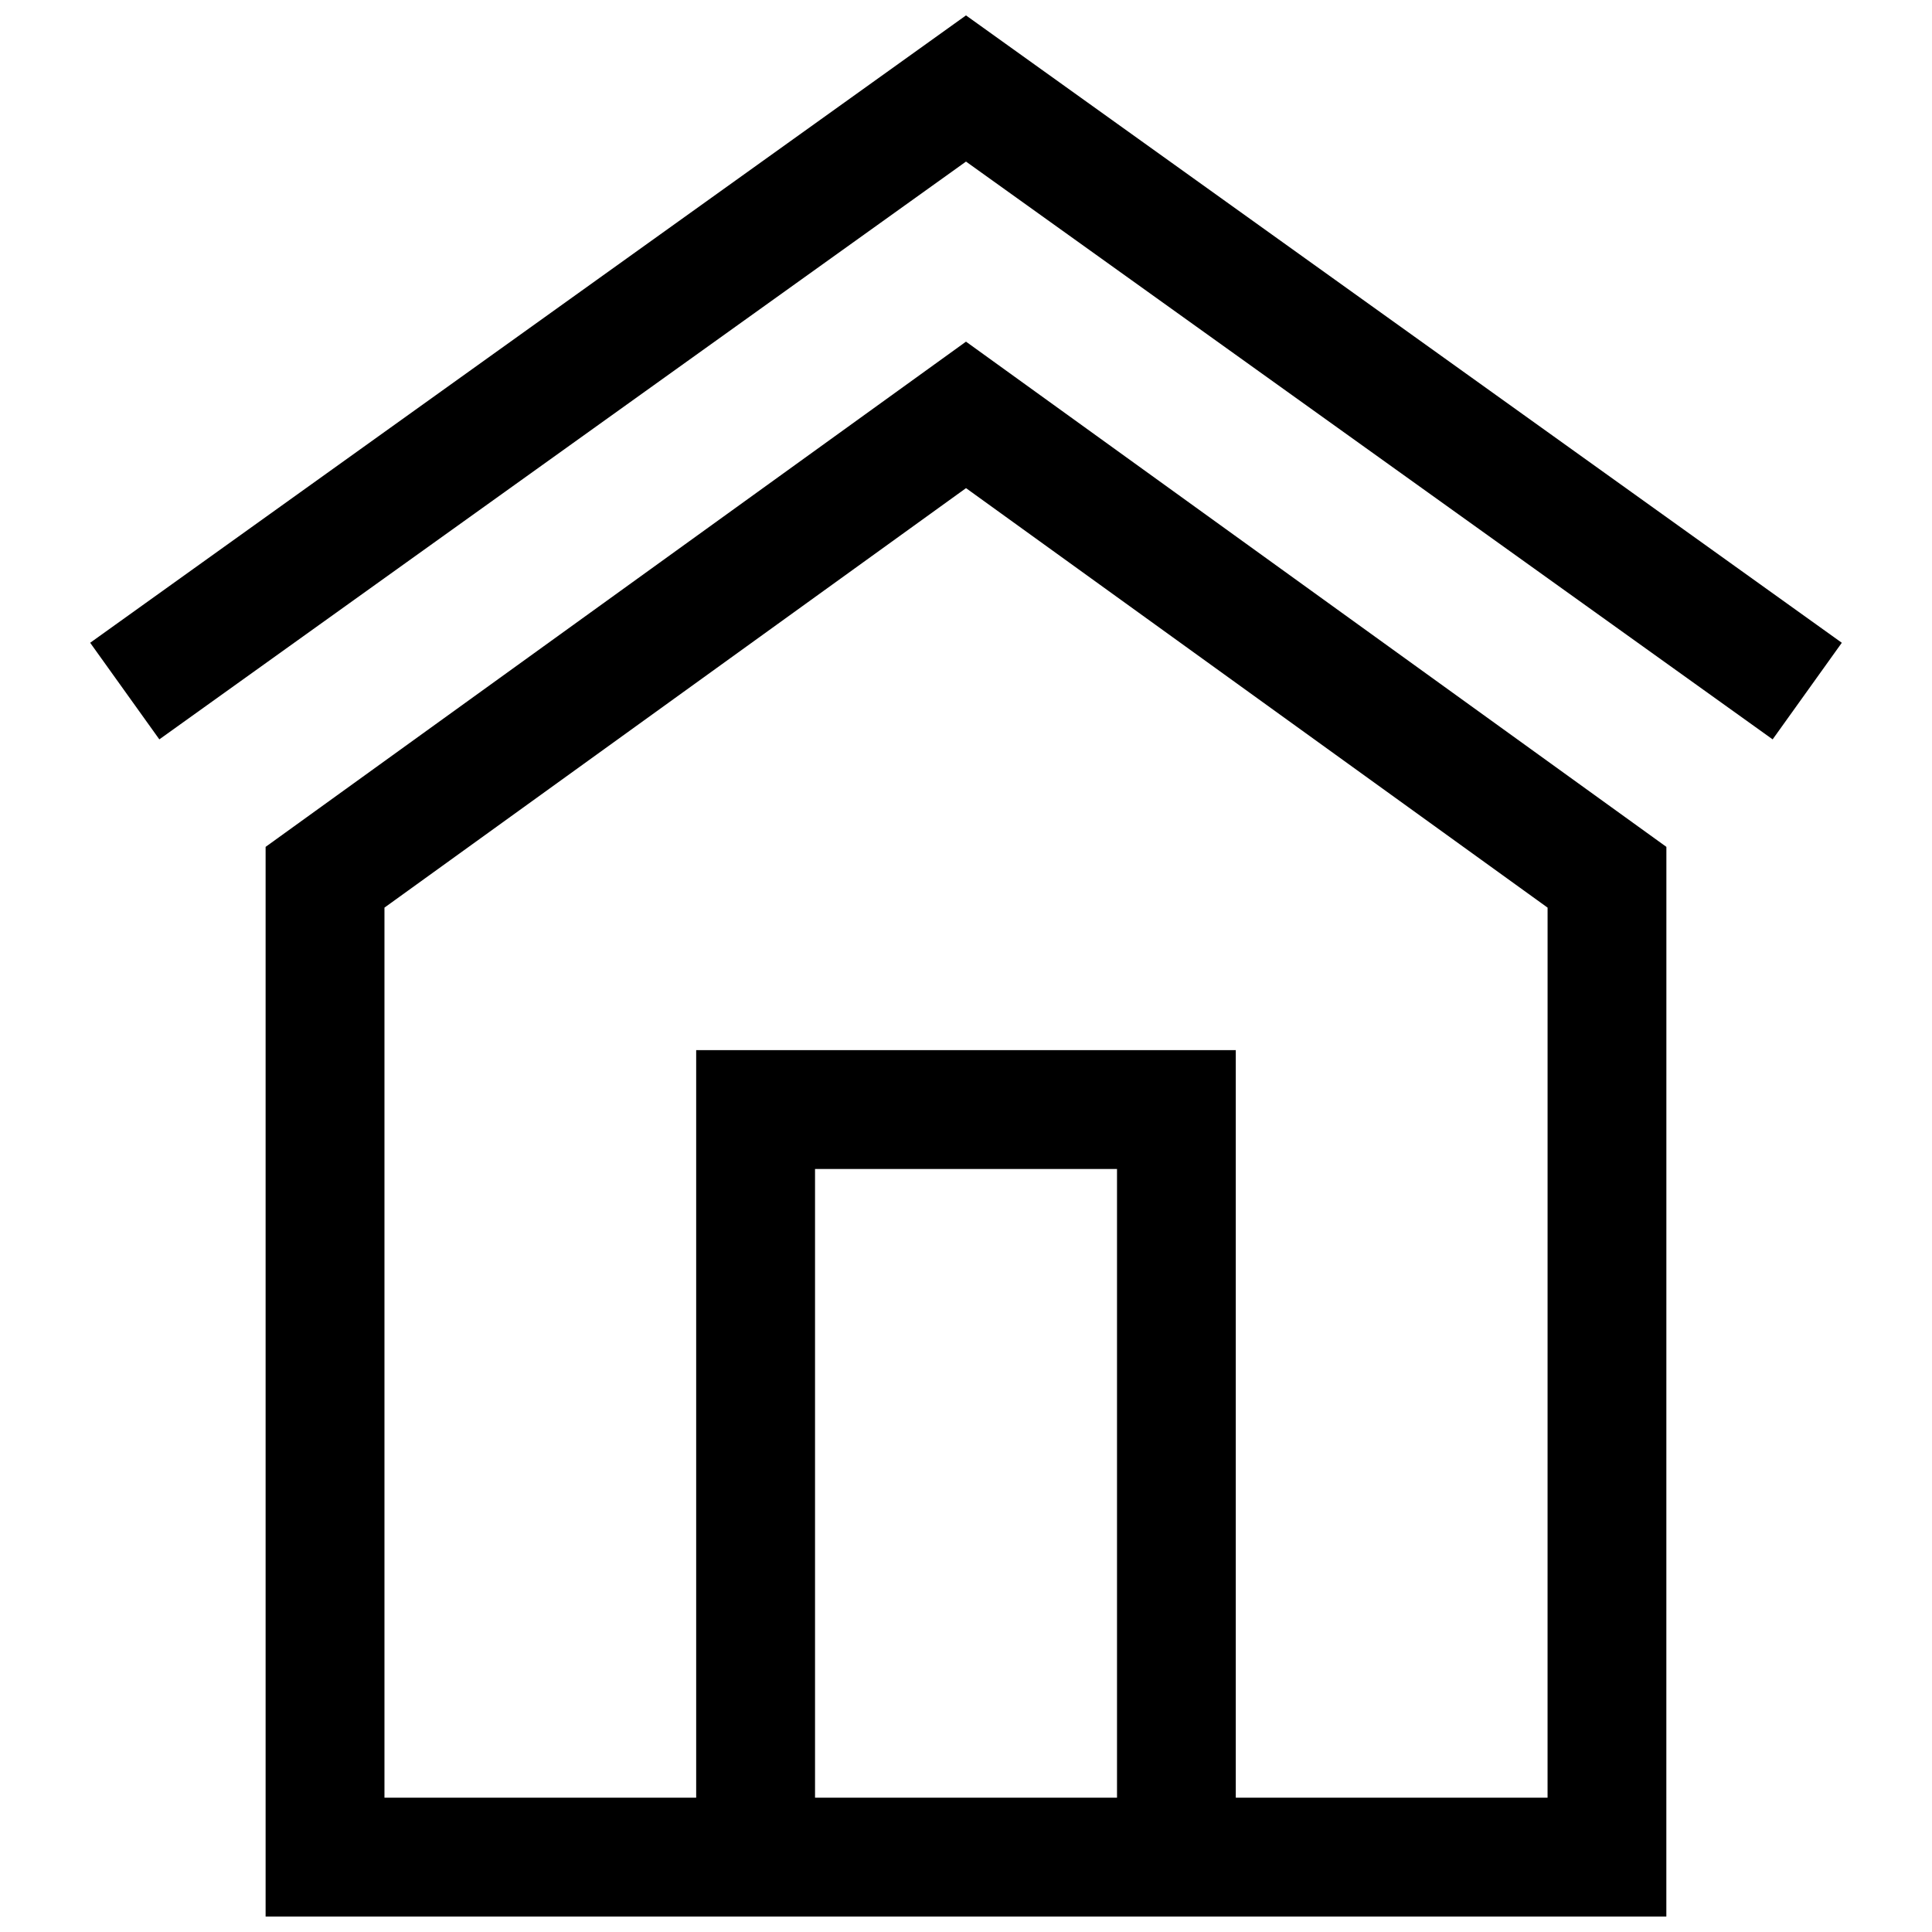
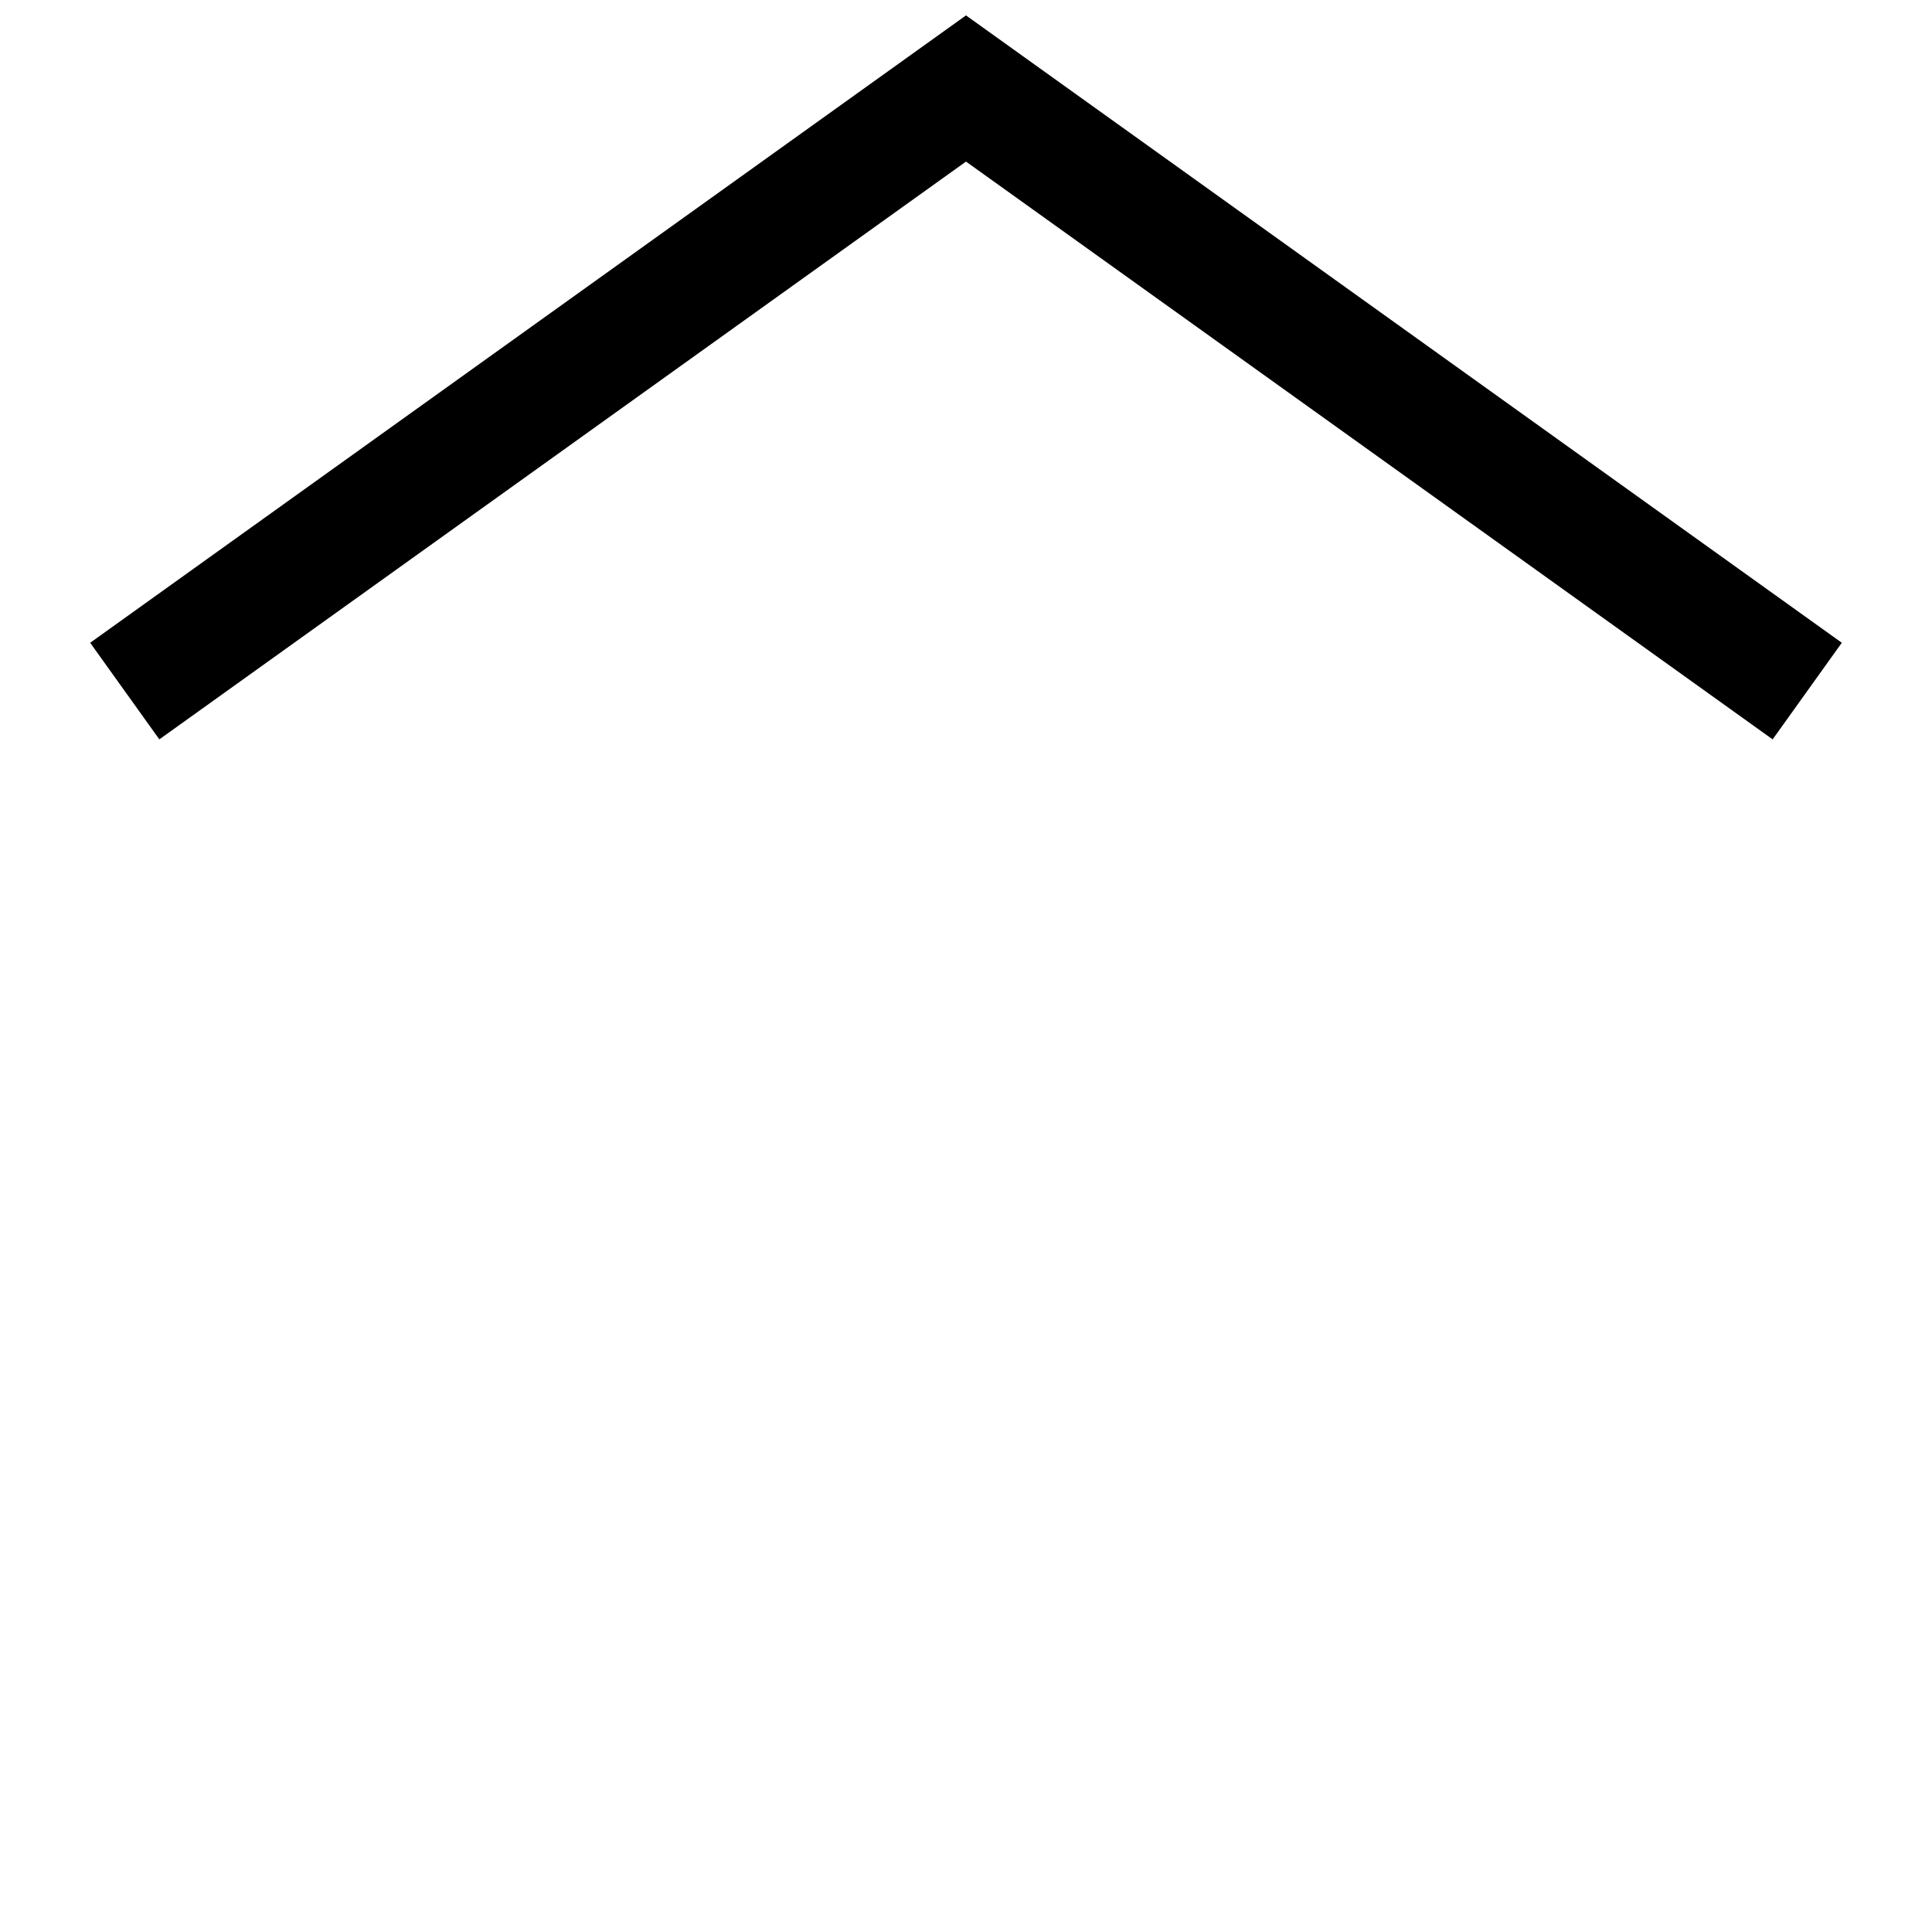
<svg xmlns="http://www.w3.org/2000/svg" width="800px" height="800px" version="1.1" viewBox="144 144 512 512">
  <defs>
    <clipPath id="b">
      <path d="m167 148.09h466v191.91h-466z" />
    </clipPath>
    <clipPath id="a">
-       <path d="m214 234h372v417.9h-372z" />
-     </clipPath>
+       </clipPath>
  </defs>
  <g>
    <g clip-path="url(#b)">
      <path d="m400 186.82 213.77 153.12 18.328-25.598-232.1-166.26-232.1 166.26 18.328 25.598z" />
    </g>
    <g clip-path="url(#a)">
-       <path d="m585.61 368.43-185.61-133.89-185.61 133.89v283.47h371.21zm-145.59 251.98h-80.027v-166.62h80.027zm114.1 0h-82.625v-198.11h-143v198.11h-82.609v-235.88l154.12-111.17 154.12 111.17z" />
-     </g>
+       </g>
  </g>
</svg>